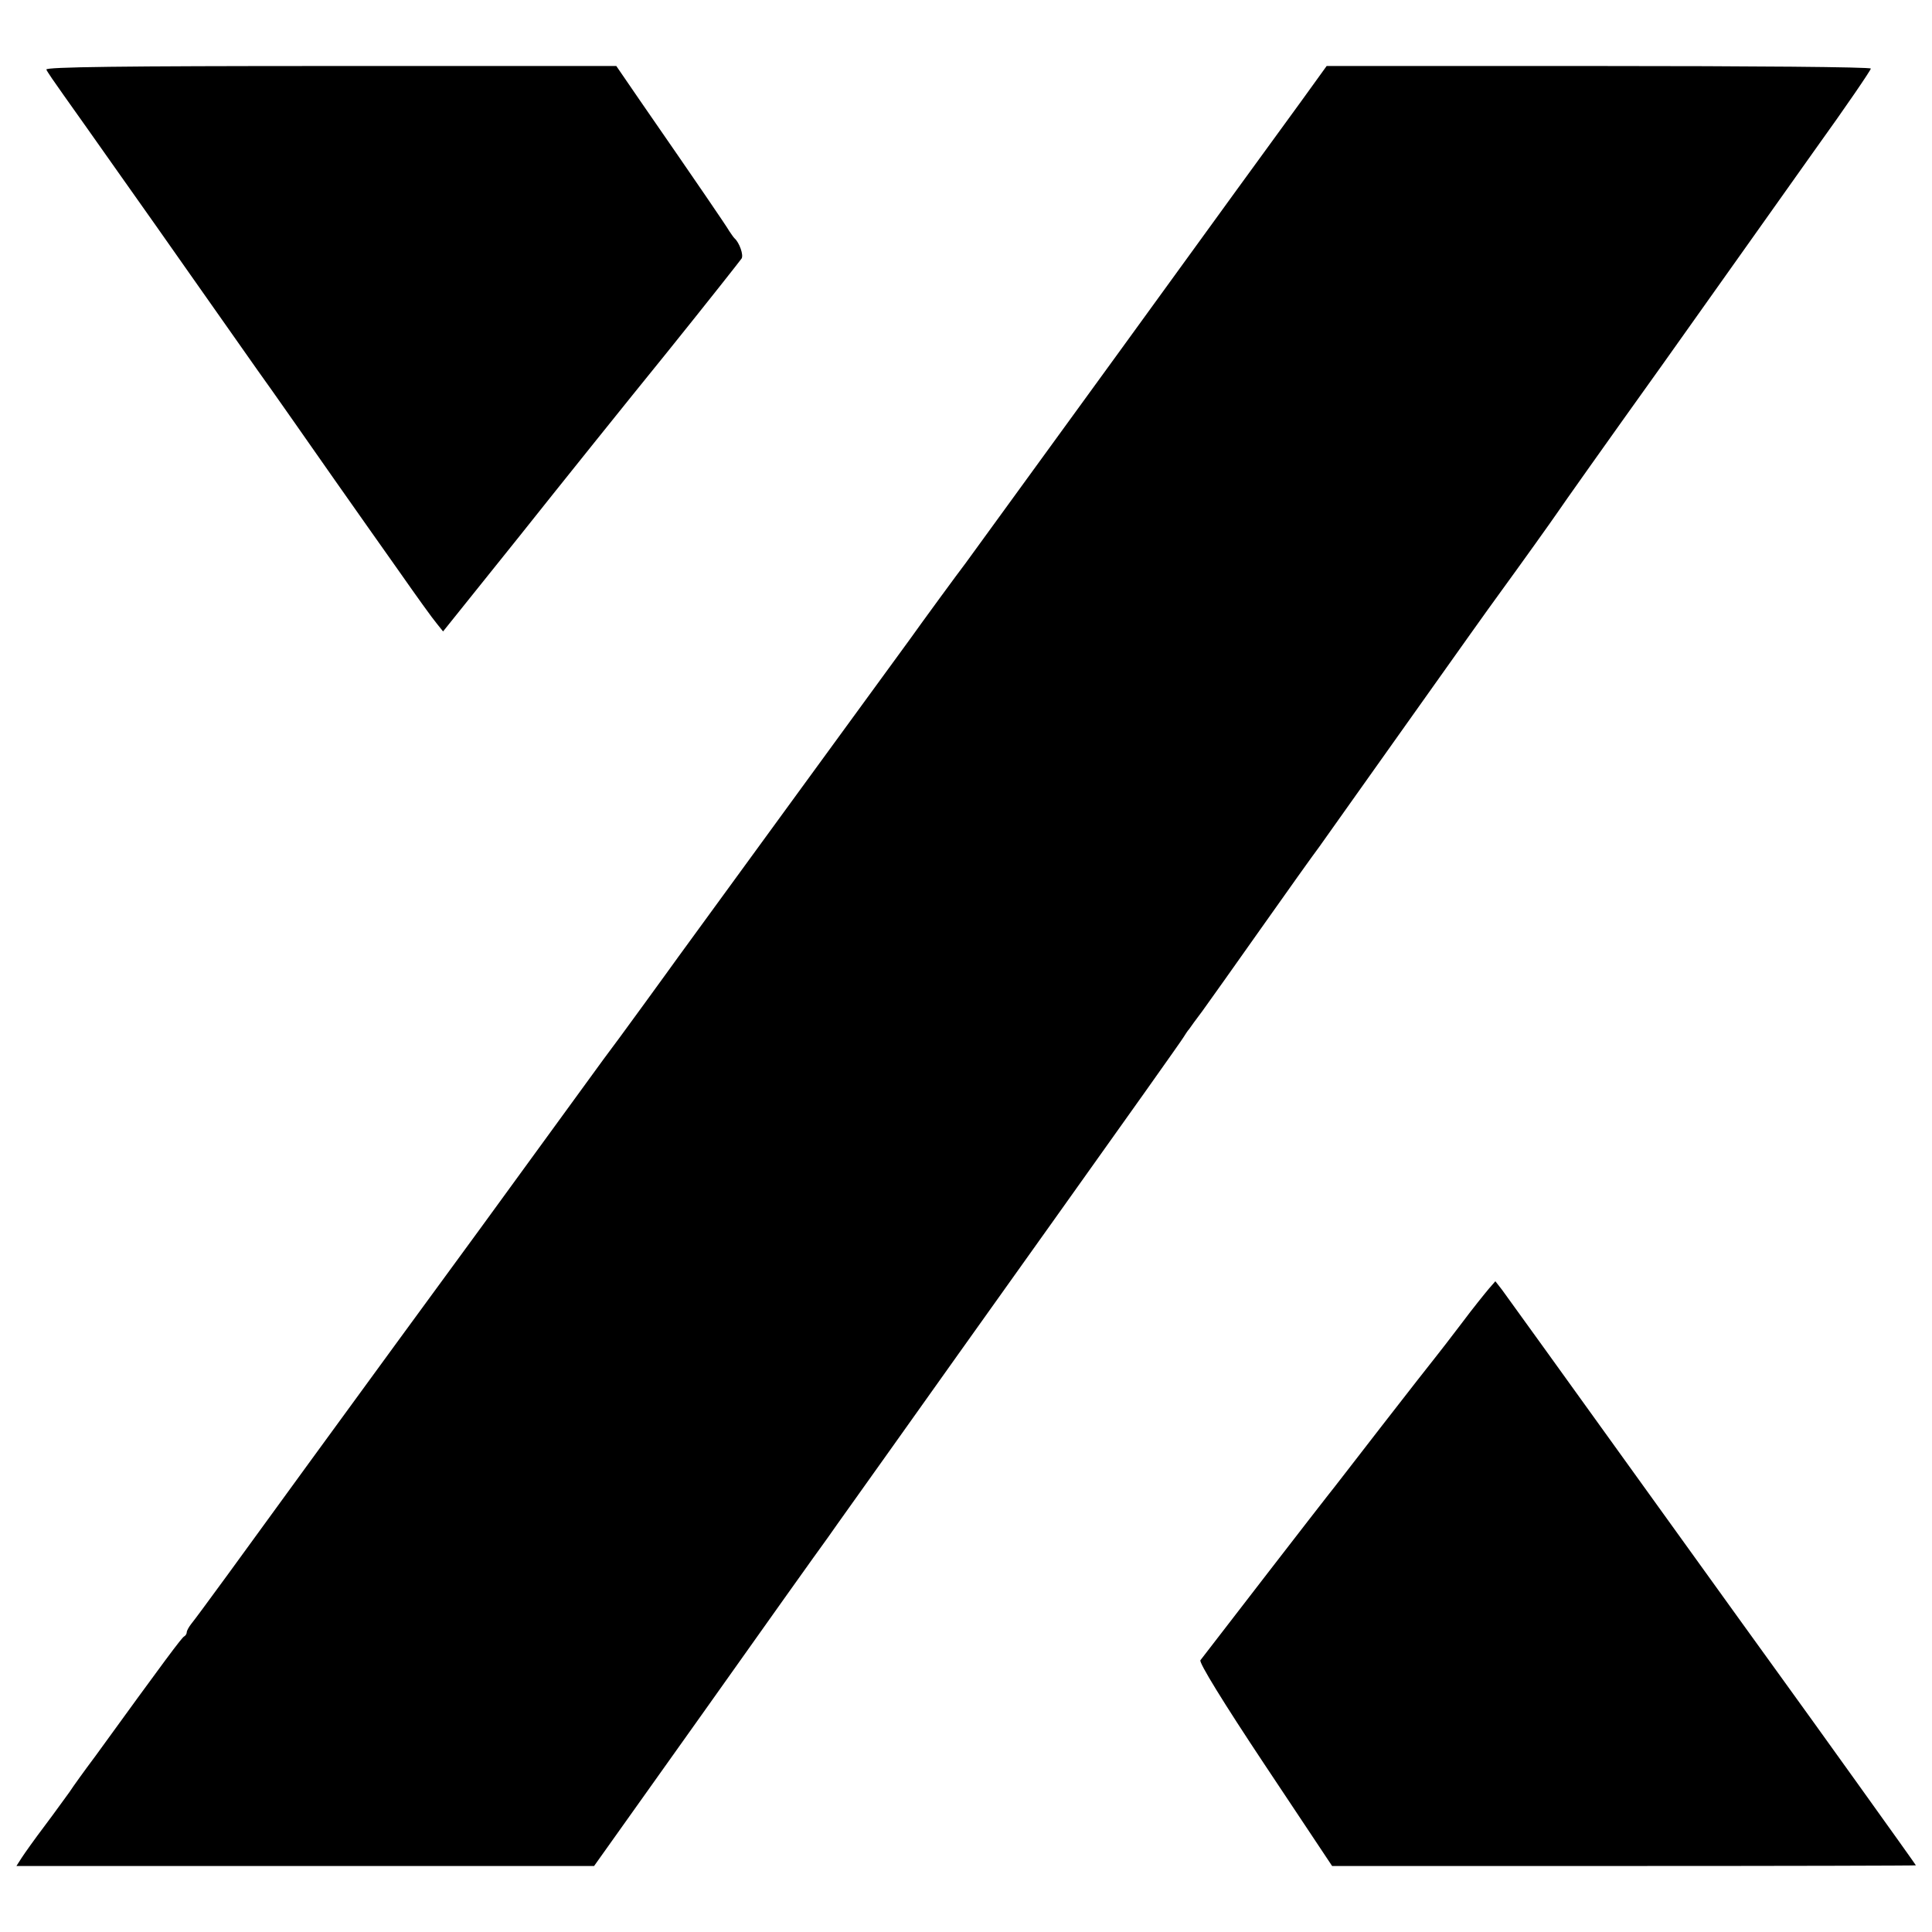
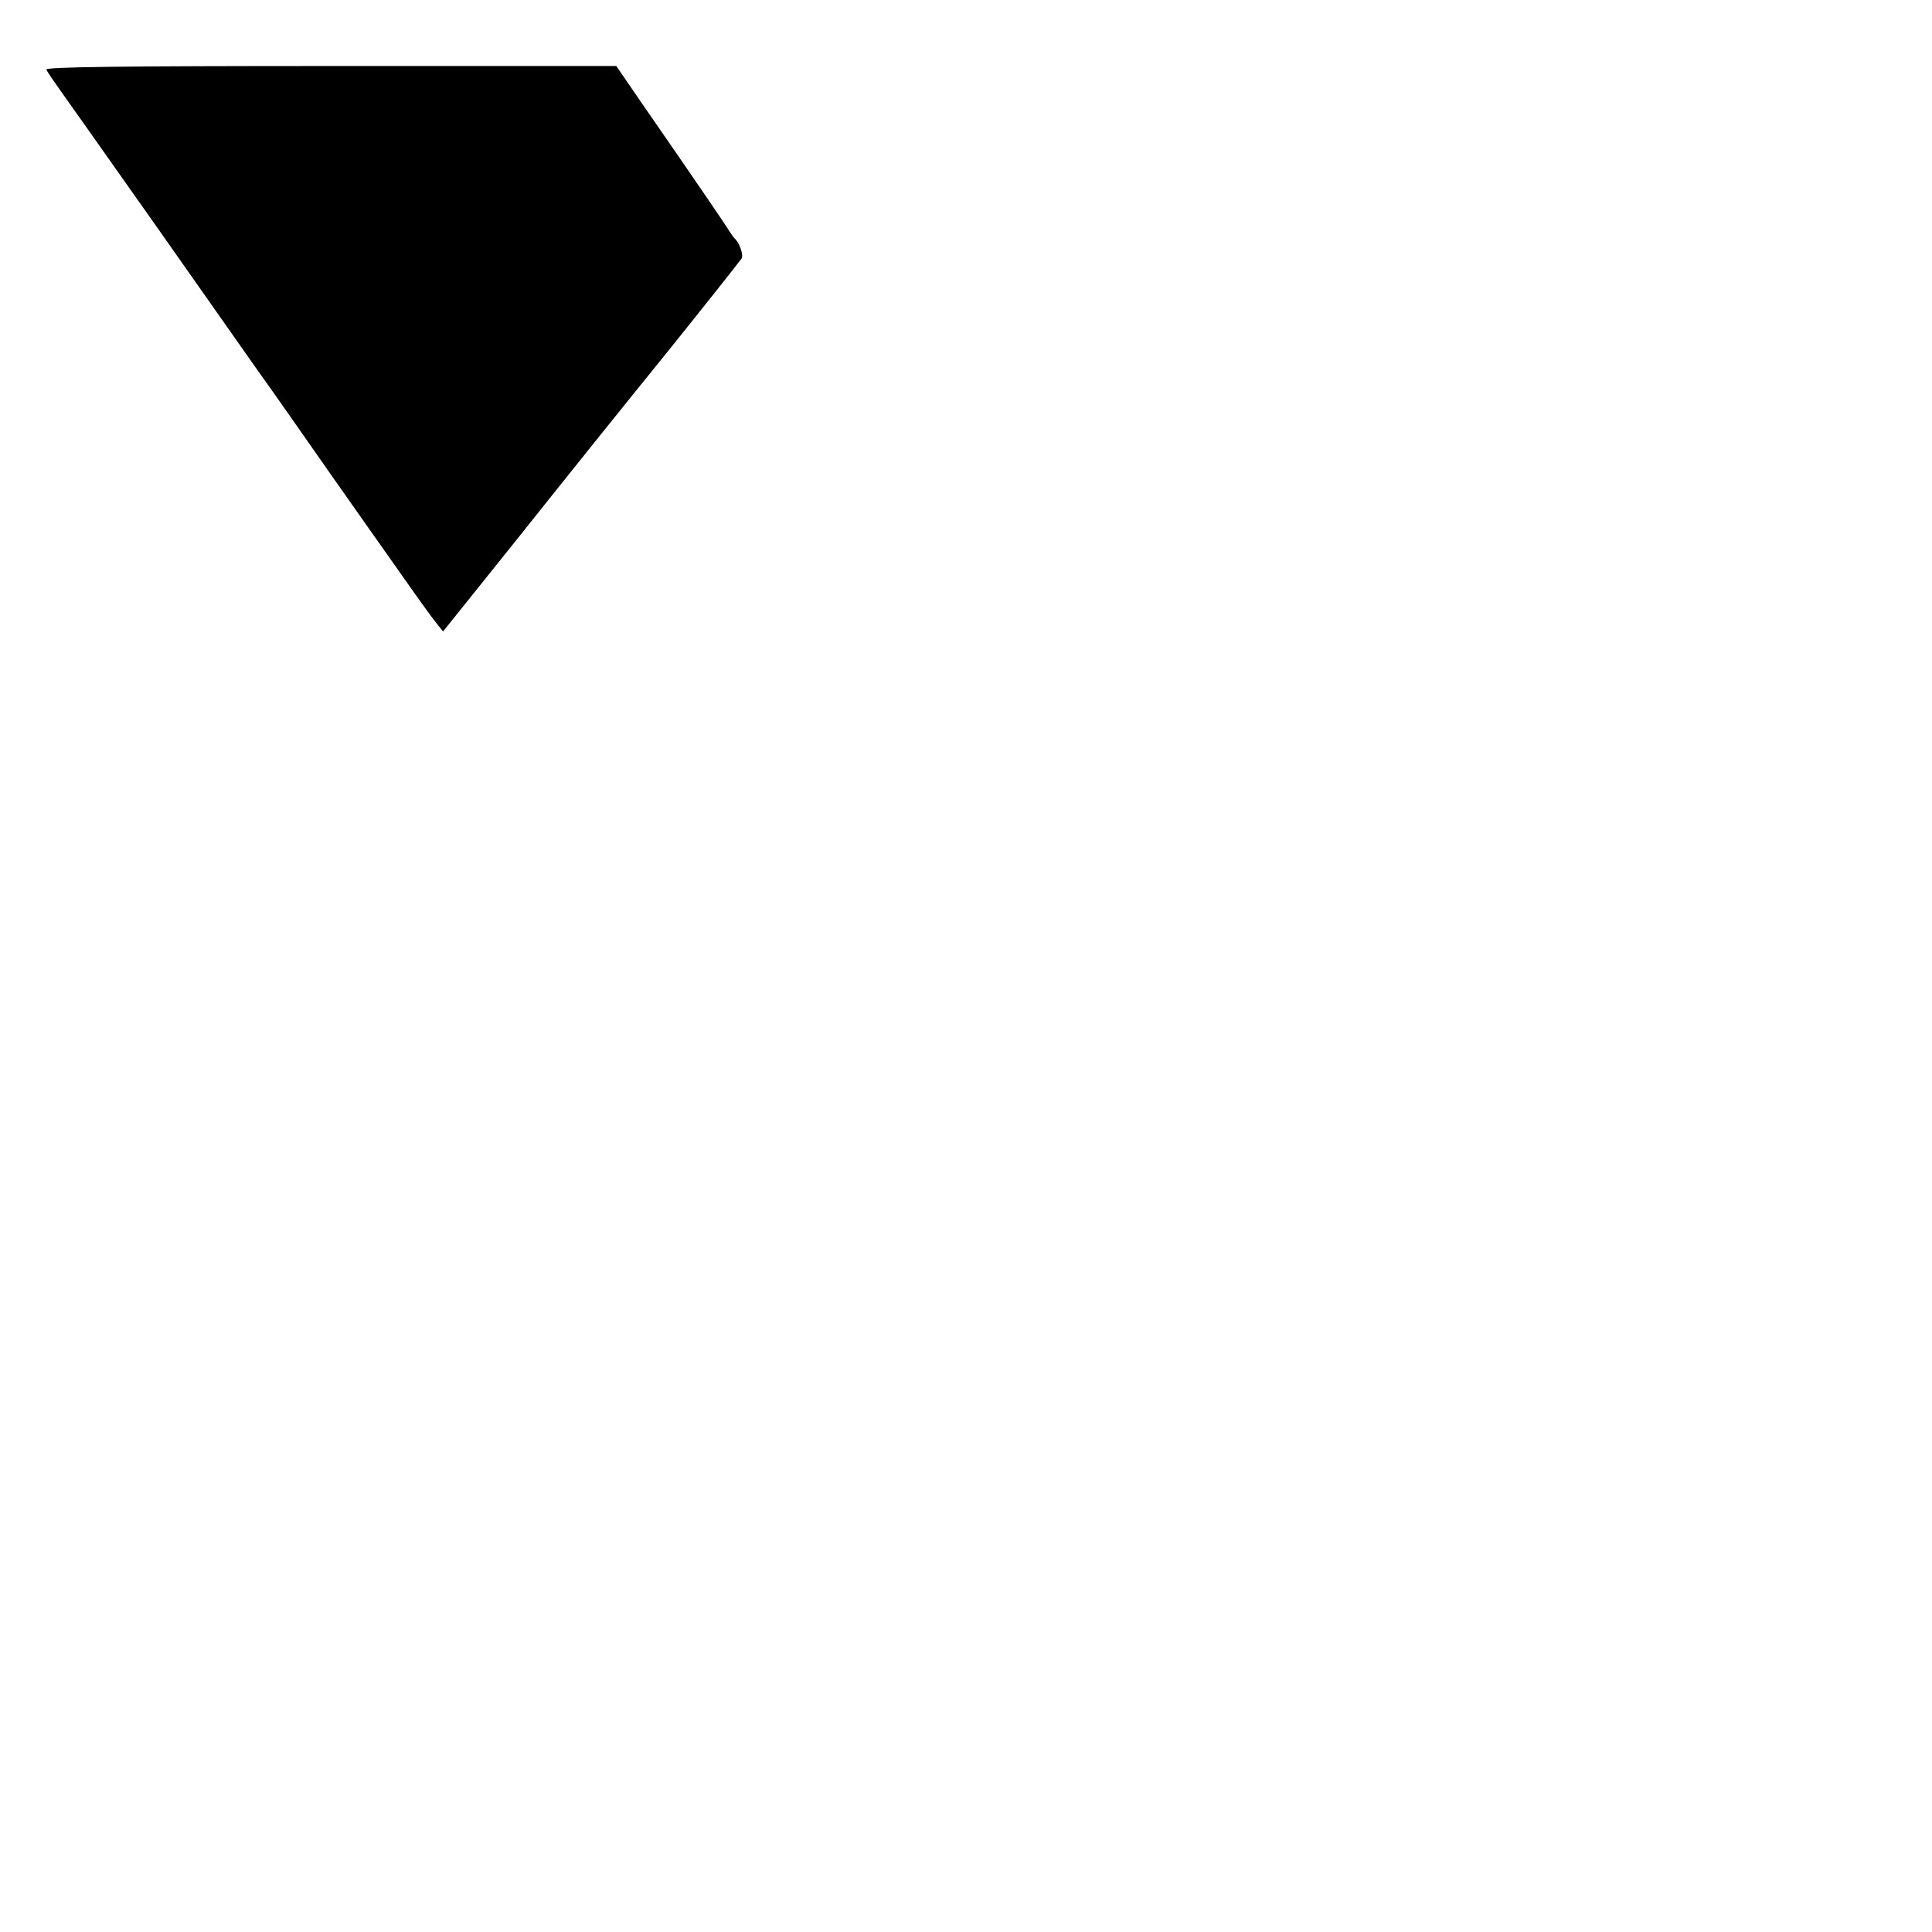
<svg xmlns="http://www.w3.org/2000/svg" version="1.0" width="600pt" height="600pt" viewBox="0 0 600 600" preserveAspectRatio="xMidYMid meet">
  <g transform="translate(0,600) scale(0.1,-0.1)" fill="#000000" stroke="none">
    <path d="M144 5784 c2 -6 27 -42 54 -80 27 -38 103 -145 169 -239 66 -93 166 -235 222 -315 56 -80 151 -215 211 -300 61 -85 114 -162 120 -170 6 -8 59 -85 119 -170 60 -85 151 -215 203 -288 51 -73 102 -144 114 -158 l20 -25 235 293 c128 161 335 419 460 573 124 154 228 286 232 292 7 11 -7 50 -22 63 -3 3 -10 13 -16 22 -9 16 -95 142 -279 408 l-72 105 -887 0 c-651 0 -886 -3 -883 -11z" />
-     <path d="M4037 5680 c-46 -63 -295 -405 -552 -760 -258 -355 -477 -656 -487 -670 -18 -23 -138 -187 -172 -235 -15 -20 -686 -941 -719 -986 -9 -13 -58 -80 -108 -149 -50 -69 -106 -145 -125 -170 -18 -25 -123 -169 -233 -320 -110 -151 -208 -286 -218 -299 -29 -39 -324 -443 -461 -631 -204 -281 -352 -484 -368 -503 -7 -9 -14 -21 -14 -26 0 -5 -4 -11 -8 -13 -7 -3 -60 -74 -276 -372 -33 -44 -69 -94 -80 -111 -12 -16 -46 -64 -77 -105 -31 -41 -63 -86 -72 -100 l-16 -25 897 0 897 0 338 475 c185 261 360 507 388 545 27 39 114 160 192 270 78 110 313 440 522 733 209 293 385 541 390 550 6 9 13 21 18 26 4 6 22 31 41 56 18 25 100 140 181 255 82 116 163 230 182 255 18 25 131 185 252 355 226 318 254 358 310 435 62 85 162 225 179 250 9 14 154 219 323 455 168 237 383 539 477 672 95 132 172 245 172 250 0 5 -374 8 -845 8 l-845 0 -83 -115z" />
-     <path d="M4624 1998 c-11 -13 -50 -61 -85 -108 -35 -46 -72 -94 -81 -105 -9 -11 -85 -108 -168 -215 -83 -107 -156 -202 -163 -210 -10 -12 -364 -470 -399 -516 -5 -7 69 -128 200 -325 l209 -314 906 0 c499 0 907 1 907 2 0 2 -345 483 -414 578 -8 11 -203 281 -433 601 -230 320 -427 593 -438 608 l-21 27 -20 -23z" />
  </g>
</svg>